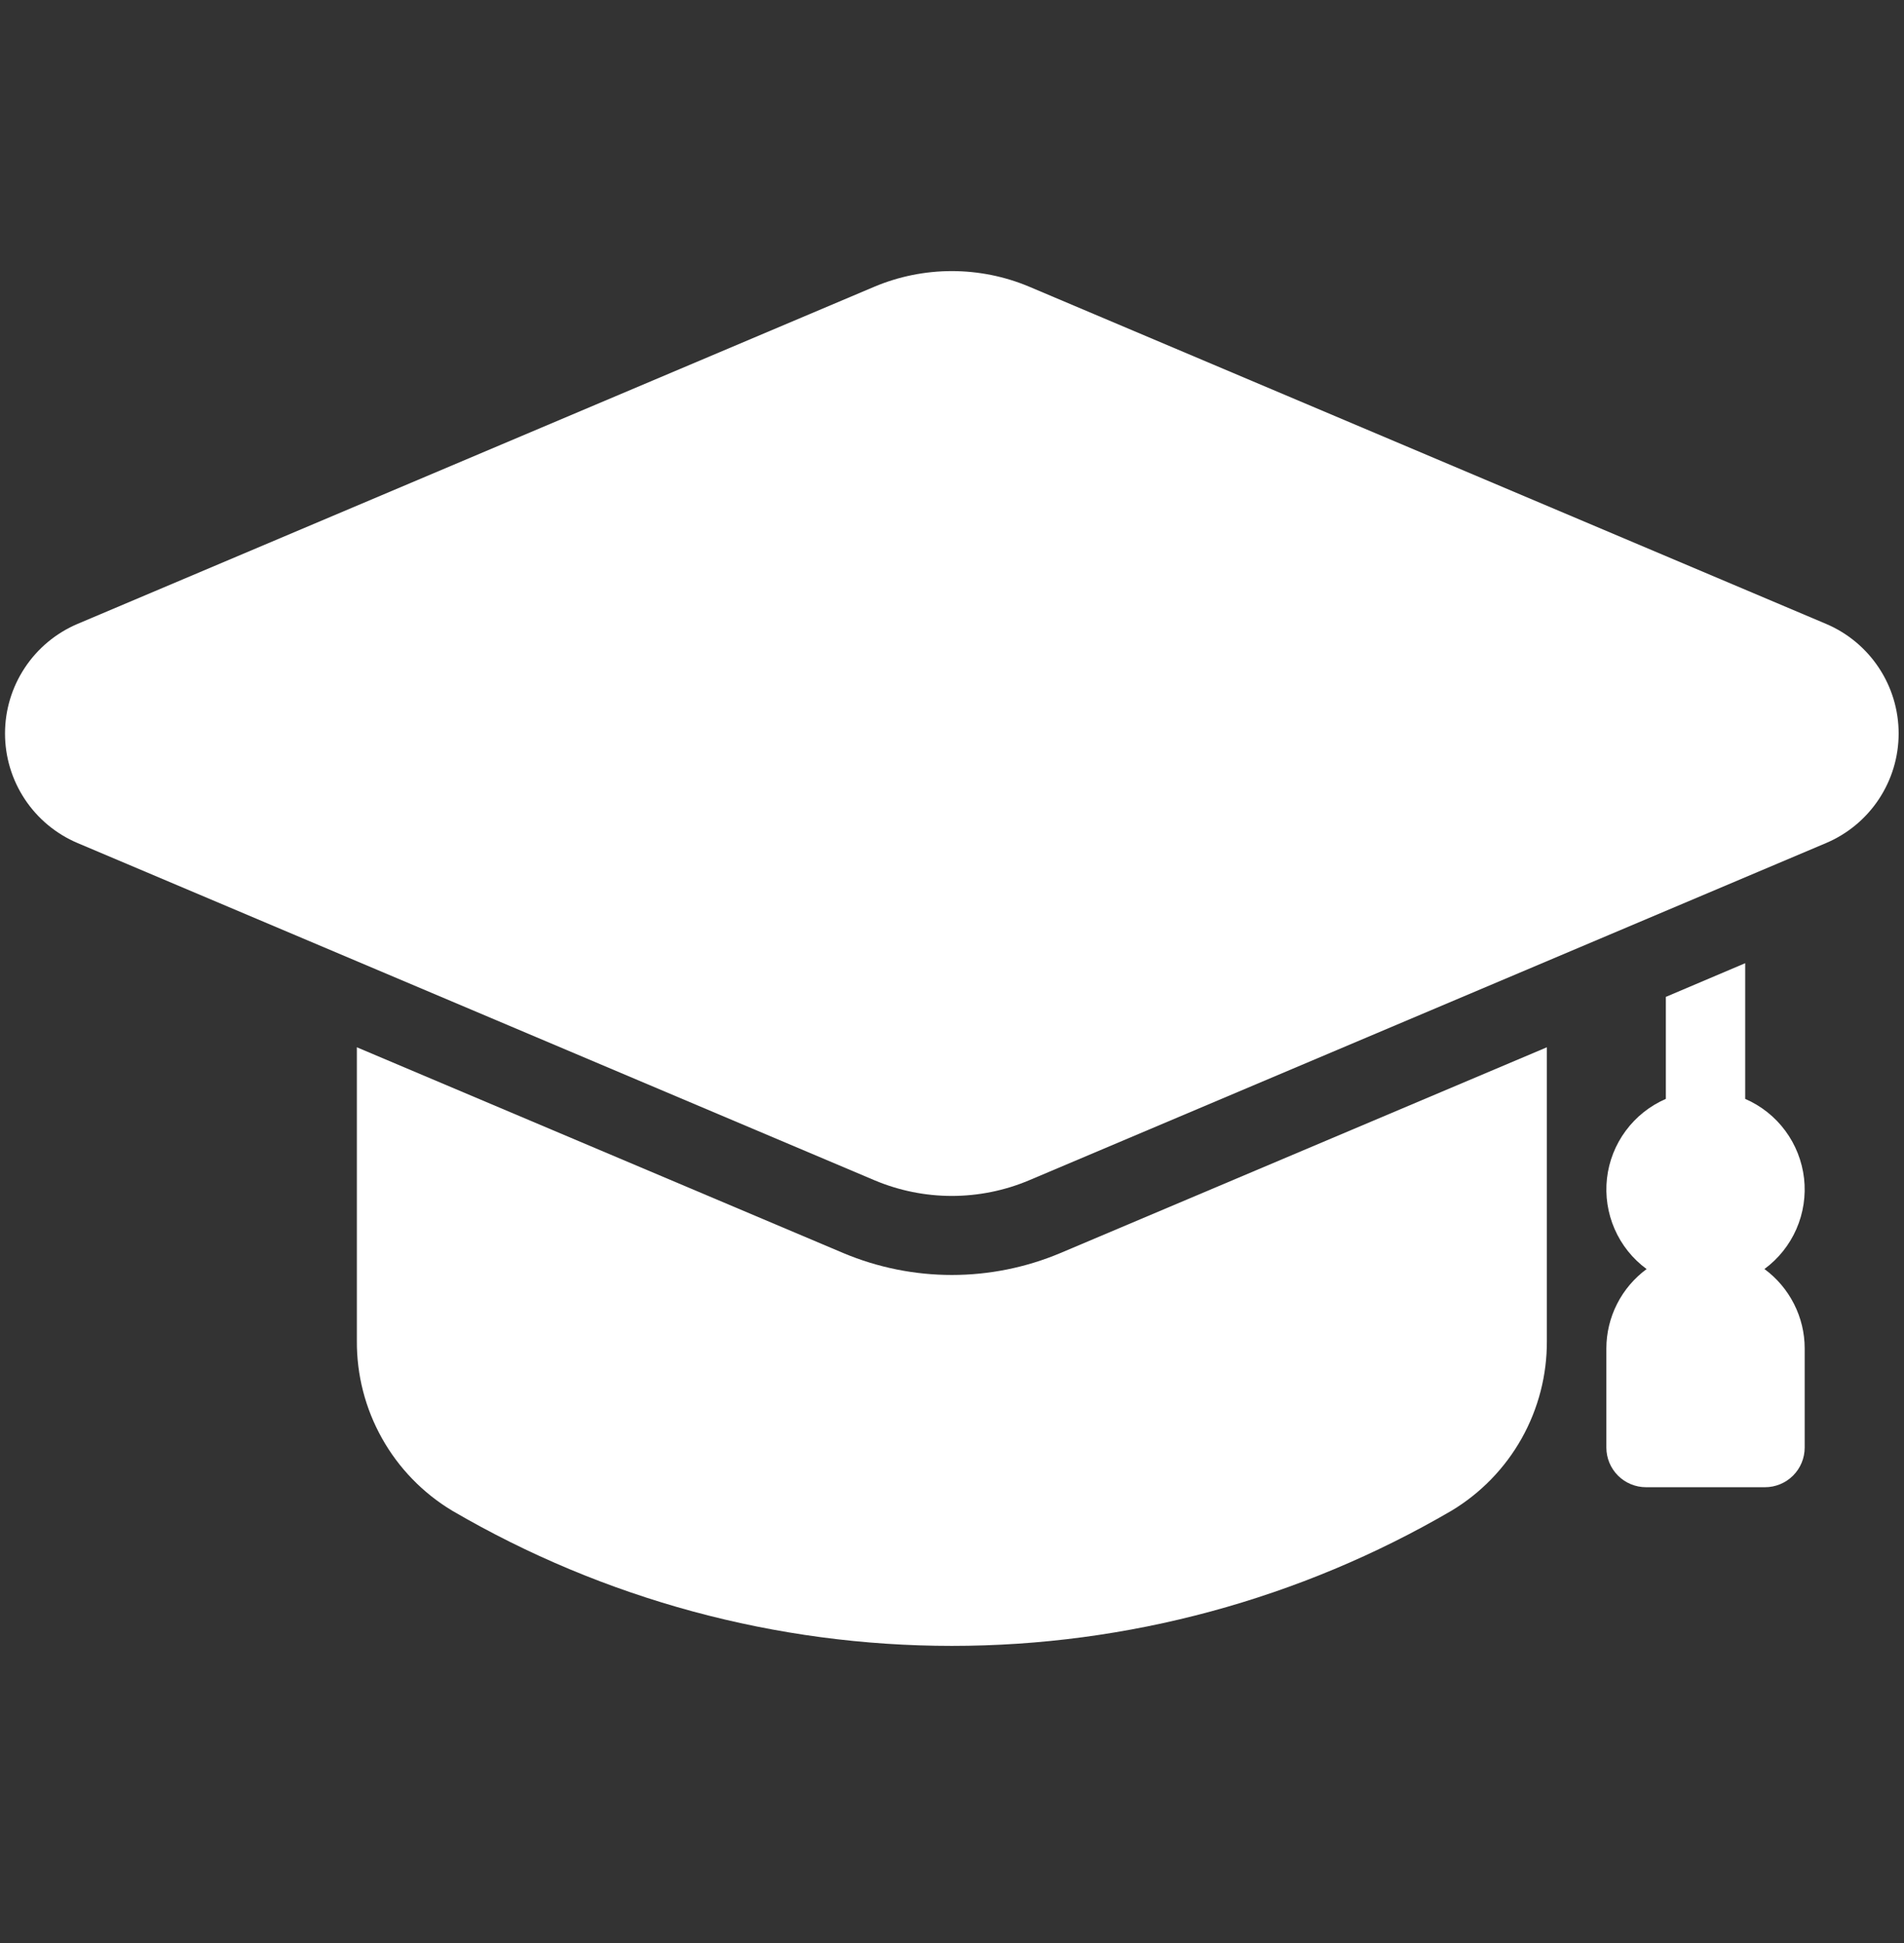
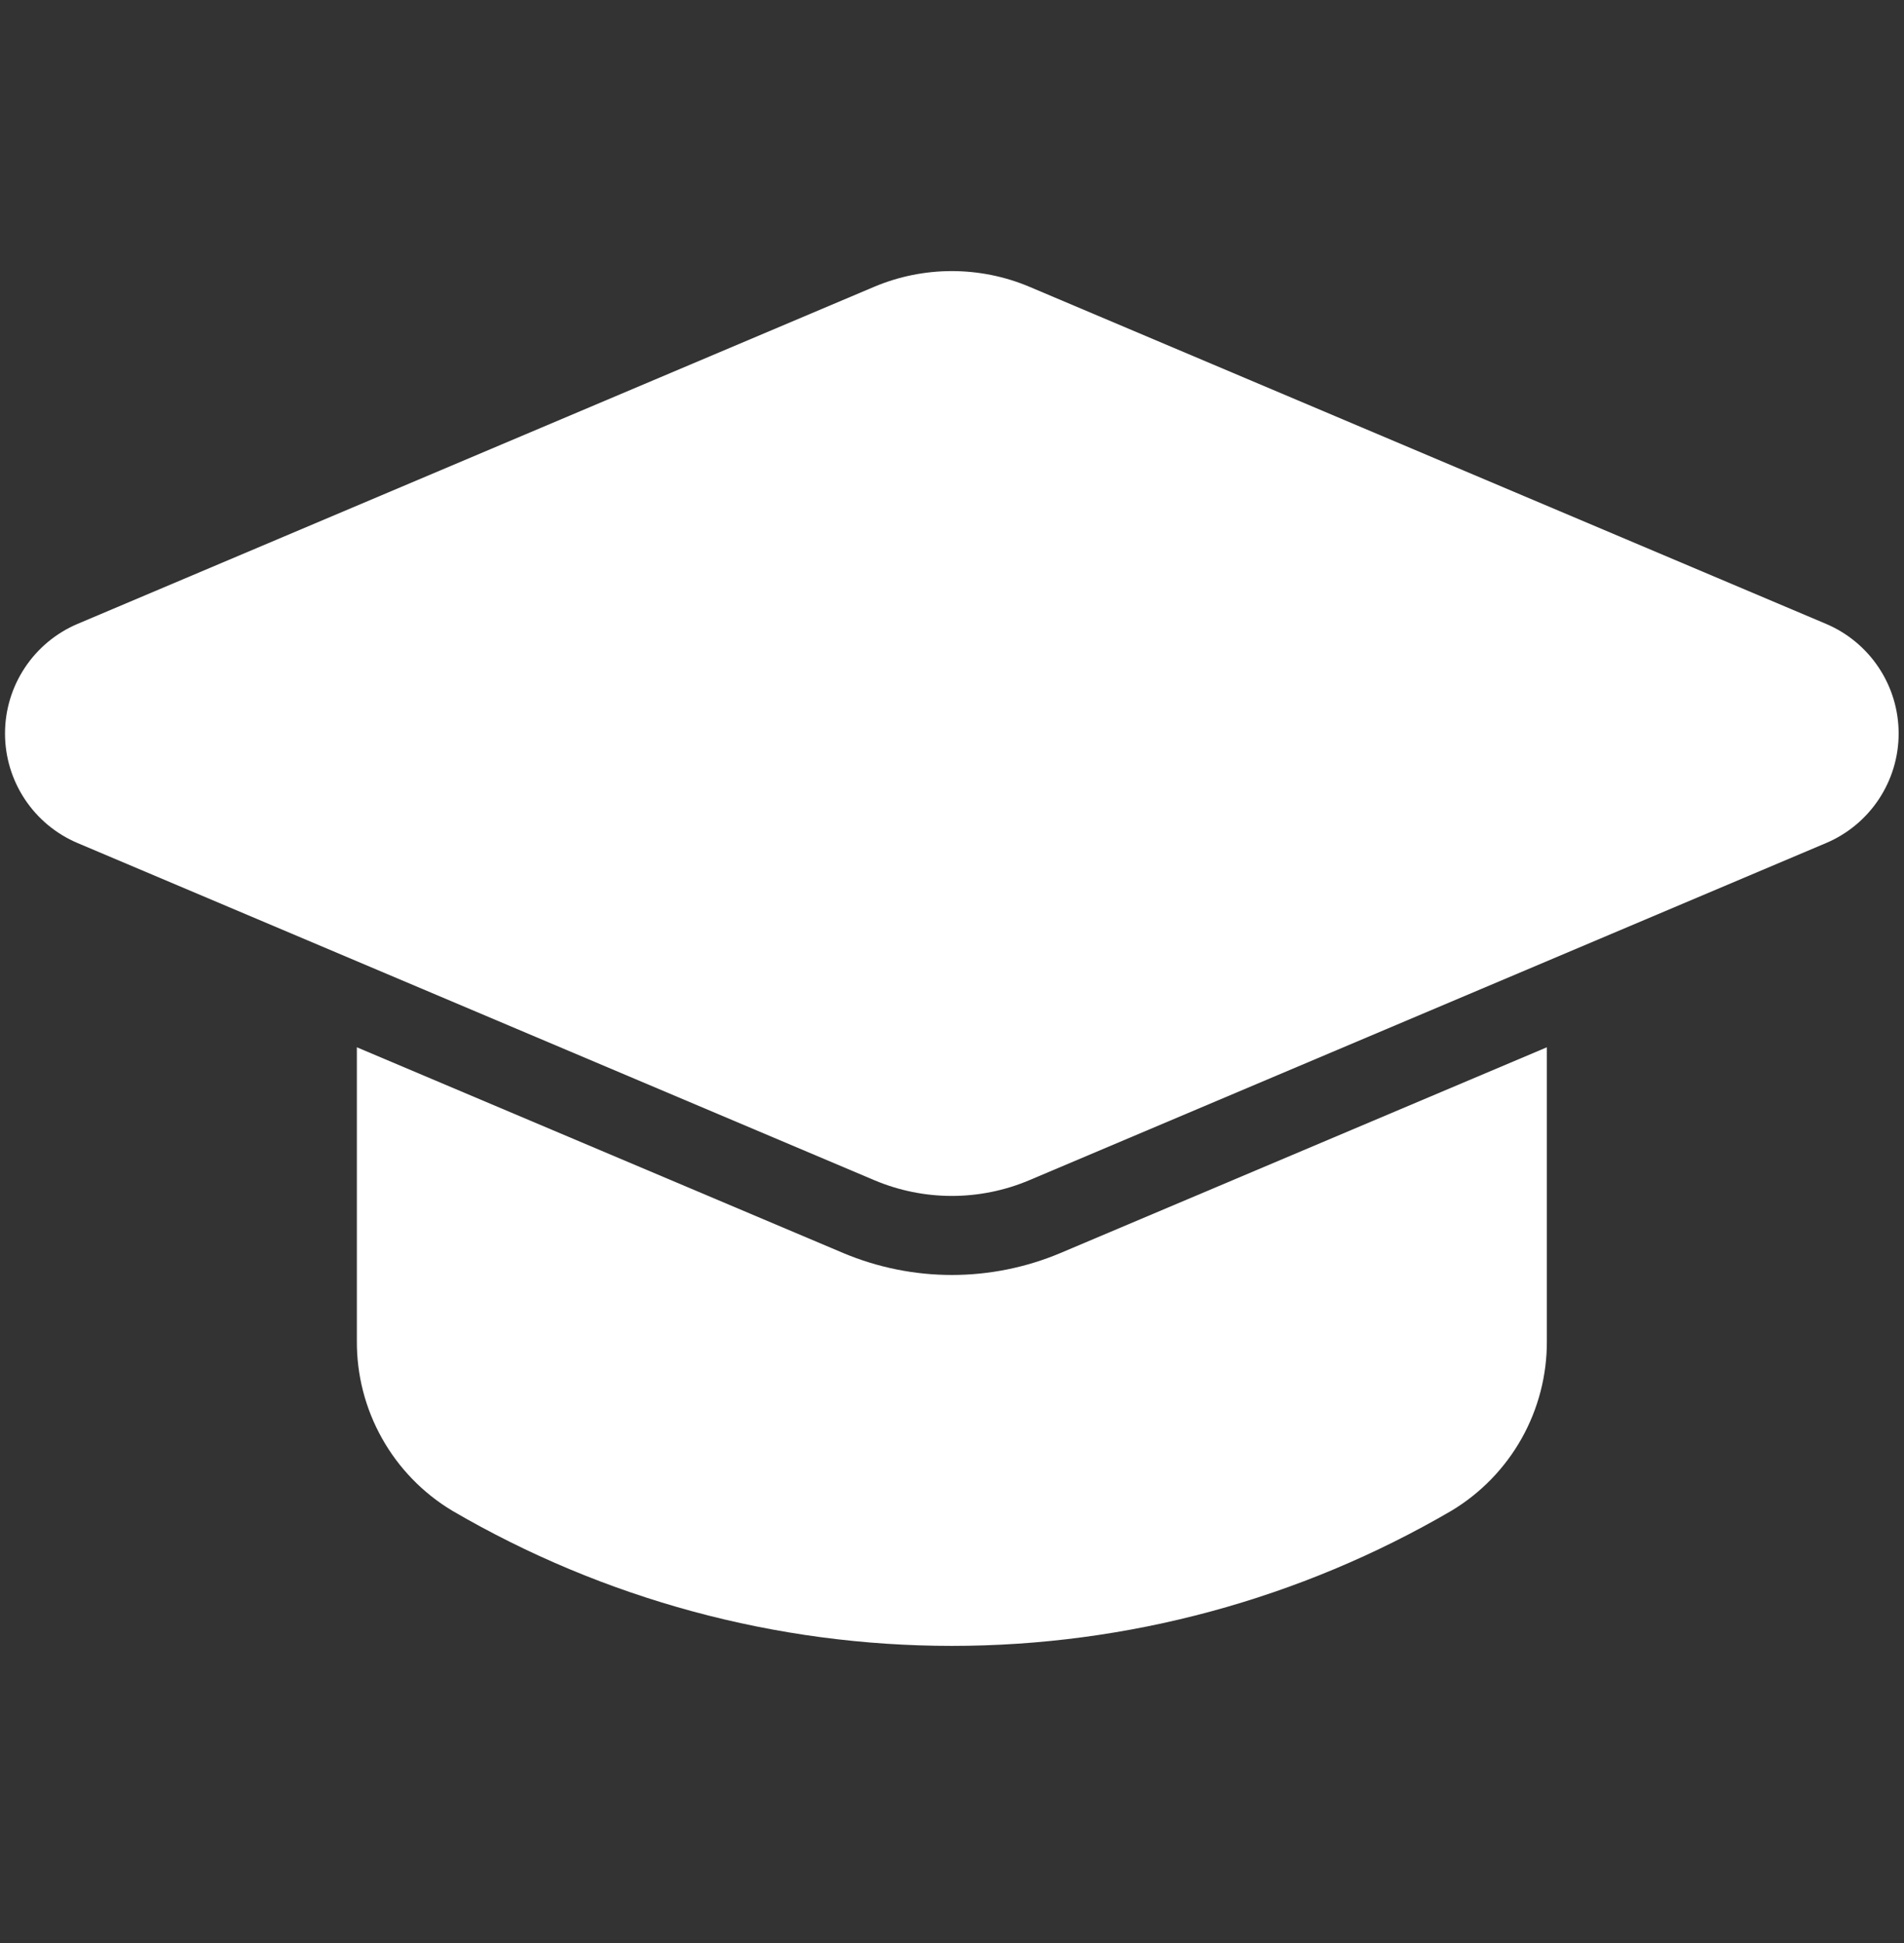
<svg xmlns="http://www.w3.org/2000/svg" width="49" height="50" viewBox="0 0 49 50" fill="none">
  <rect x="0" y="0" width="49" height="50" fill="#333333" stroke="none" />
-   <path d="M45.408 32.656C45.768 32.392 46.052 32.036 46.231 31.627C46.41 31.217 46.478 30.768 46.428 30.324C46.377 29.88 46.211 29.457 45.945 29.098C45.679 28.738 45.323 28.456 44.913 28.278V24.786L42.871 25.653V28.278C42.461 28.456 42.105 28.738 41.839 29.098C41.573 29.457 41.406 29.88 41.356 30.324C41.306 30.768 41.374 31.218 41.553 31.628C41.732 32.038 42.016 32.393 42.376 32.657C42.056 32.893 41.795 33.2 41.615 33.555C41.435 33.909 41.341 34.301 41.34 34.699V37.25C41.34 37.521 41.448 37.78 41.639 37.972C41.831 38.163 42.09 38.271 42.361 38.271H45.423C45.694 38.271 45.954 38.163 46.145 37.972C46.337 37.78 46.444 37.521 46.444 37.25V34.698C46.444 34.3 46.349 33.908 46.169 33.554C45.989 33.199 45.729 32.892 45.408 32.656Z" fill="white" />
  <path d="M39.809 26.95V34.504C39.814 35.382 39.591 36.247 39.162 37.013C38.732 37.779 38.111 38.42 37.359 38.873C33.455 41.153 29.016 42.354 24.496 42.354C19.976 42.354 15.537 41.153 11.634 38.873C10.882 38.42 10.26 37.779 9.831 37.013C9.401 36.247 9.178 35.382 9.184 34.504V26.95L21.709 32.248C22.592 32.618 23.539 32.809 24.496 32.809C25.453 32.809 26.401 32.618 27.283 32.248L39.809 26.95Z" fill="white" />
  <path d="M46.993 16.054L26.486 7.377C25.856 7.112 25.179 6.976 24.495 6.976C23.812 6.976 23.135 7.112 22.505 7.377L1.998 16.054C1.444 16.289 0.971 16.681 0.639 17.183C0.306 17.685 0.129 18.273 0.129 18.875C0.129 19.477 0.306 20.065 0.639 20.567C0.971 21.068 1.444 21.461 1.998 21.695L22.505 30.372C23.135 30.638 23.812 30.775 24.495 30.775C25.179 30.775 25.856 30.638 26.486 30.372L46.993 21.695C47.547 21.461 48.02 21.068 48.352 20.567C48.685 20.065 48.862 19.477 48.862 18.875C48.862 18.273 48.685 17.685 48.352 17.183C48.02 16.681 47.547 16.289 46.993 16.054Z" fill="white" />
</svg>